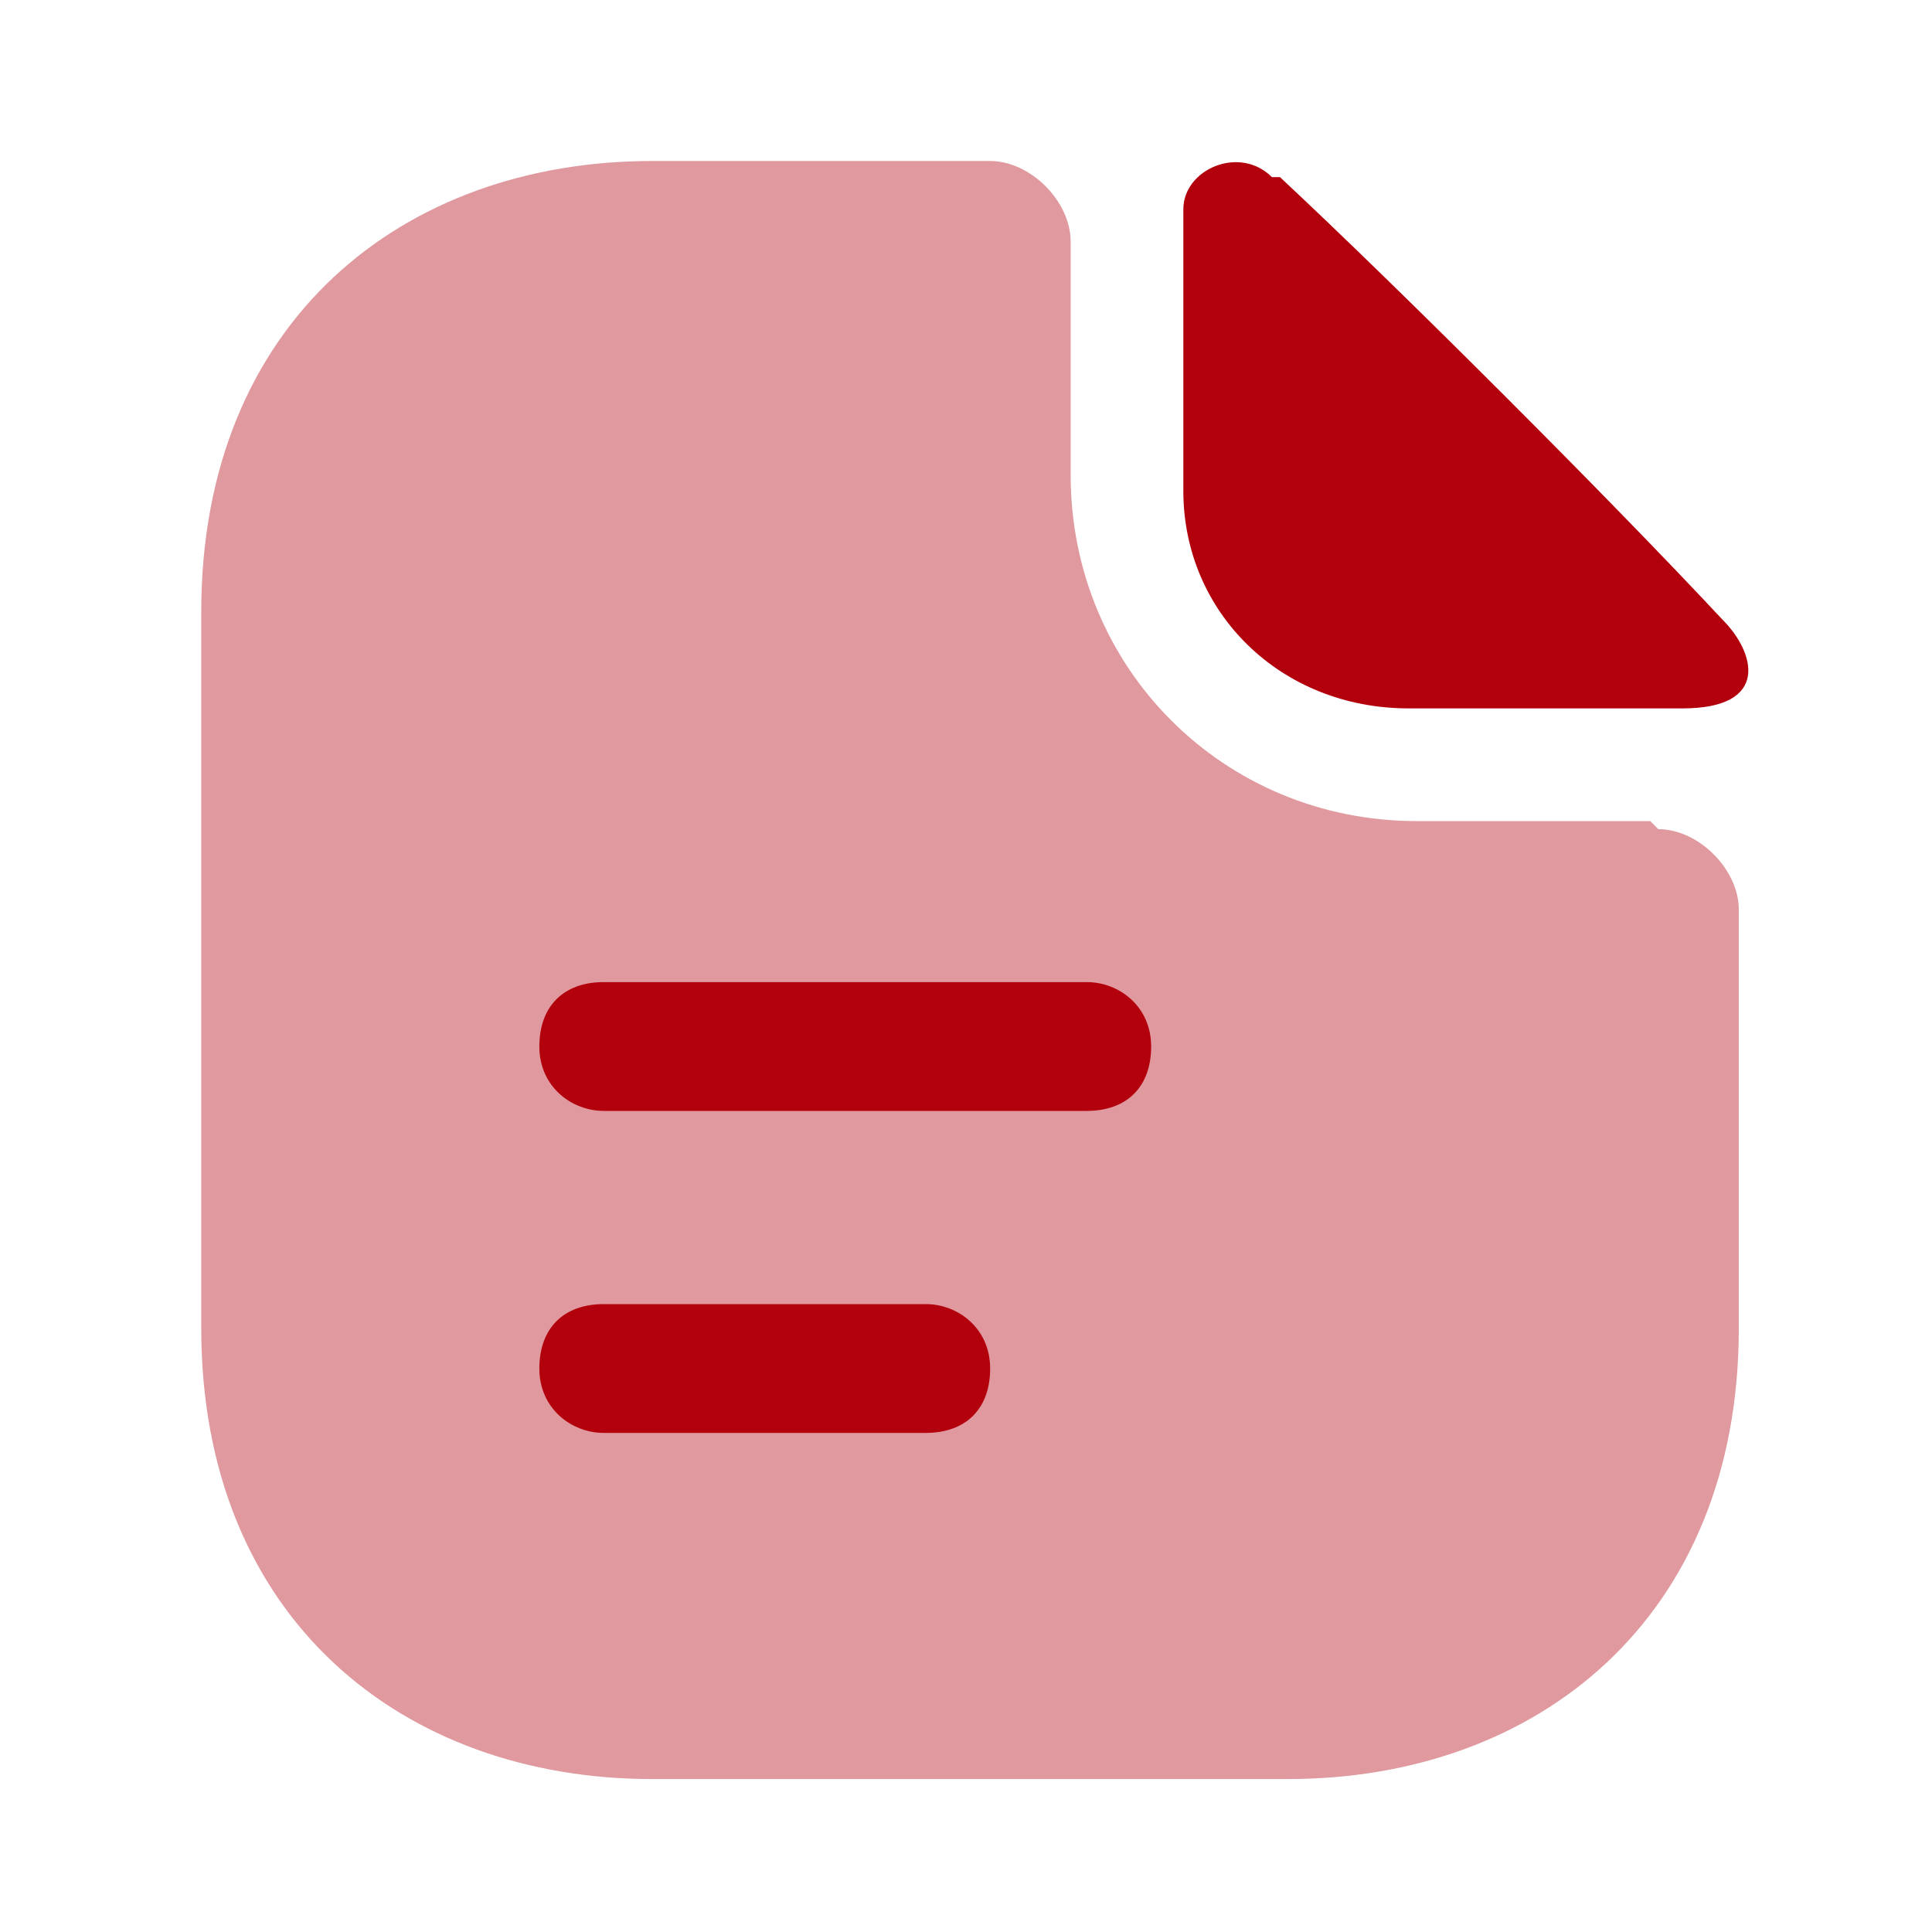
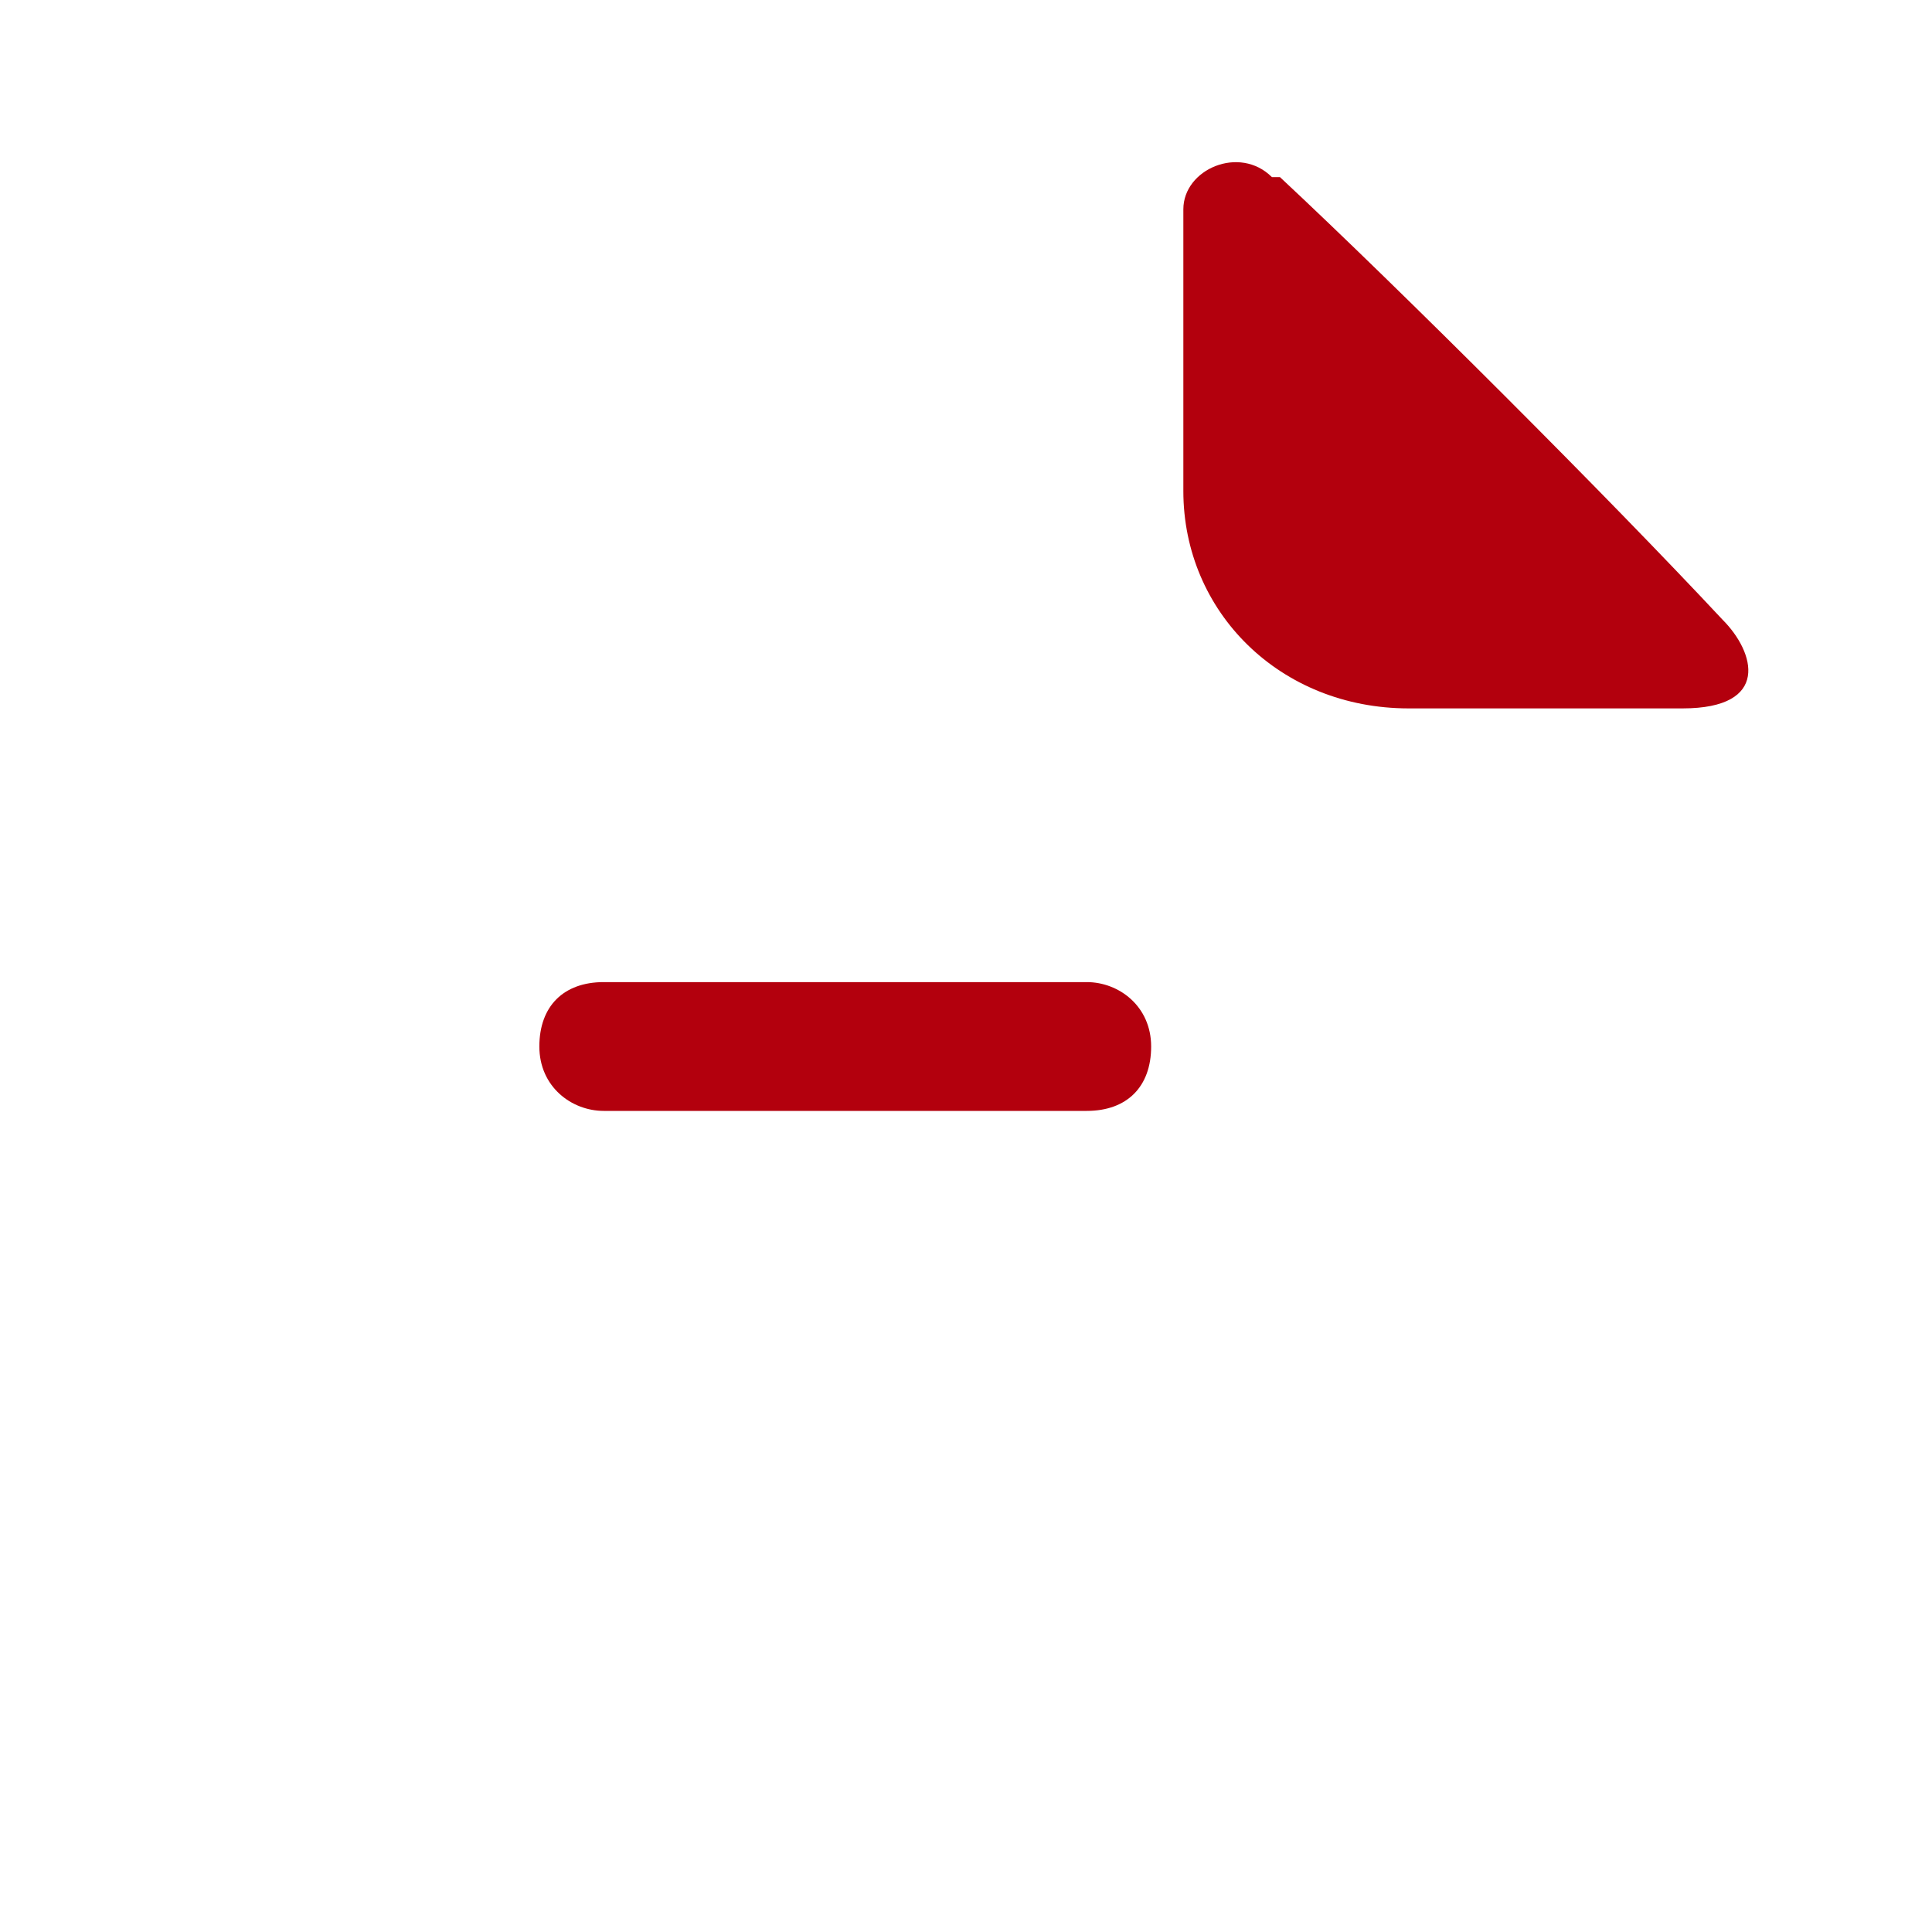
<svg xmlns="http://www.w3.org/2000/svg" id="Layer_1" version="1.1" viewBox="0 0 24 24">
  <defs>
    <style>
      .st0, .st1 {
        fill: #b3000d;
      }

      .st1 {
        isolation: isolate;
        opacity: .4;
      }
    </style>
  </defs>
-   <path class="st1" d="M20.5,10.2h-2.9c-2.4,0-4.3-1.9-4.3-4.3v-2.9c0-.5-.5-1-1-1h-4.2c-3.1,0-5.6,2-5.6,5.6v8.9c0,3.6,2.5,5.6,5.6,5.6h7.9c3.1,0,5.6-2,5.6-5.6v-5.2c0-.5-.5-1-1-1Z" />
  <path class="st0" d="M15.8,2.2c-.4-.4-1.1-.1-1.1.4v3.5c0,1.5,1.2,2.7,2.8,2.7.9,0,2.3,0,3.4,0s.9-.7.5-1.1c-1.4-1.5-4-4.1-5.5-5.5Z" />
  <path class="st0" d="M13.5,13.8h-6c-.4,0-.8-.3-.8-.8s.3-.8.8-.8h6c.4,0,.8.3.8.8s-.3.8-.8.8Z" />
-   <path class="st0" d="M11.5,17.8h-4c-.4,0-.8-.3-.8-.8s.3-.8.8-.8h4c.4,0,.8.3.8.8s-.3.8-.8.8Z" />
</svg>